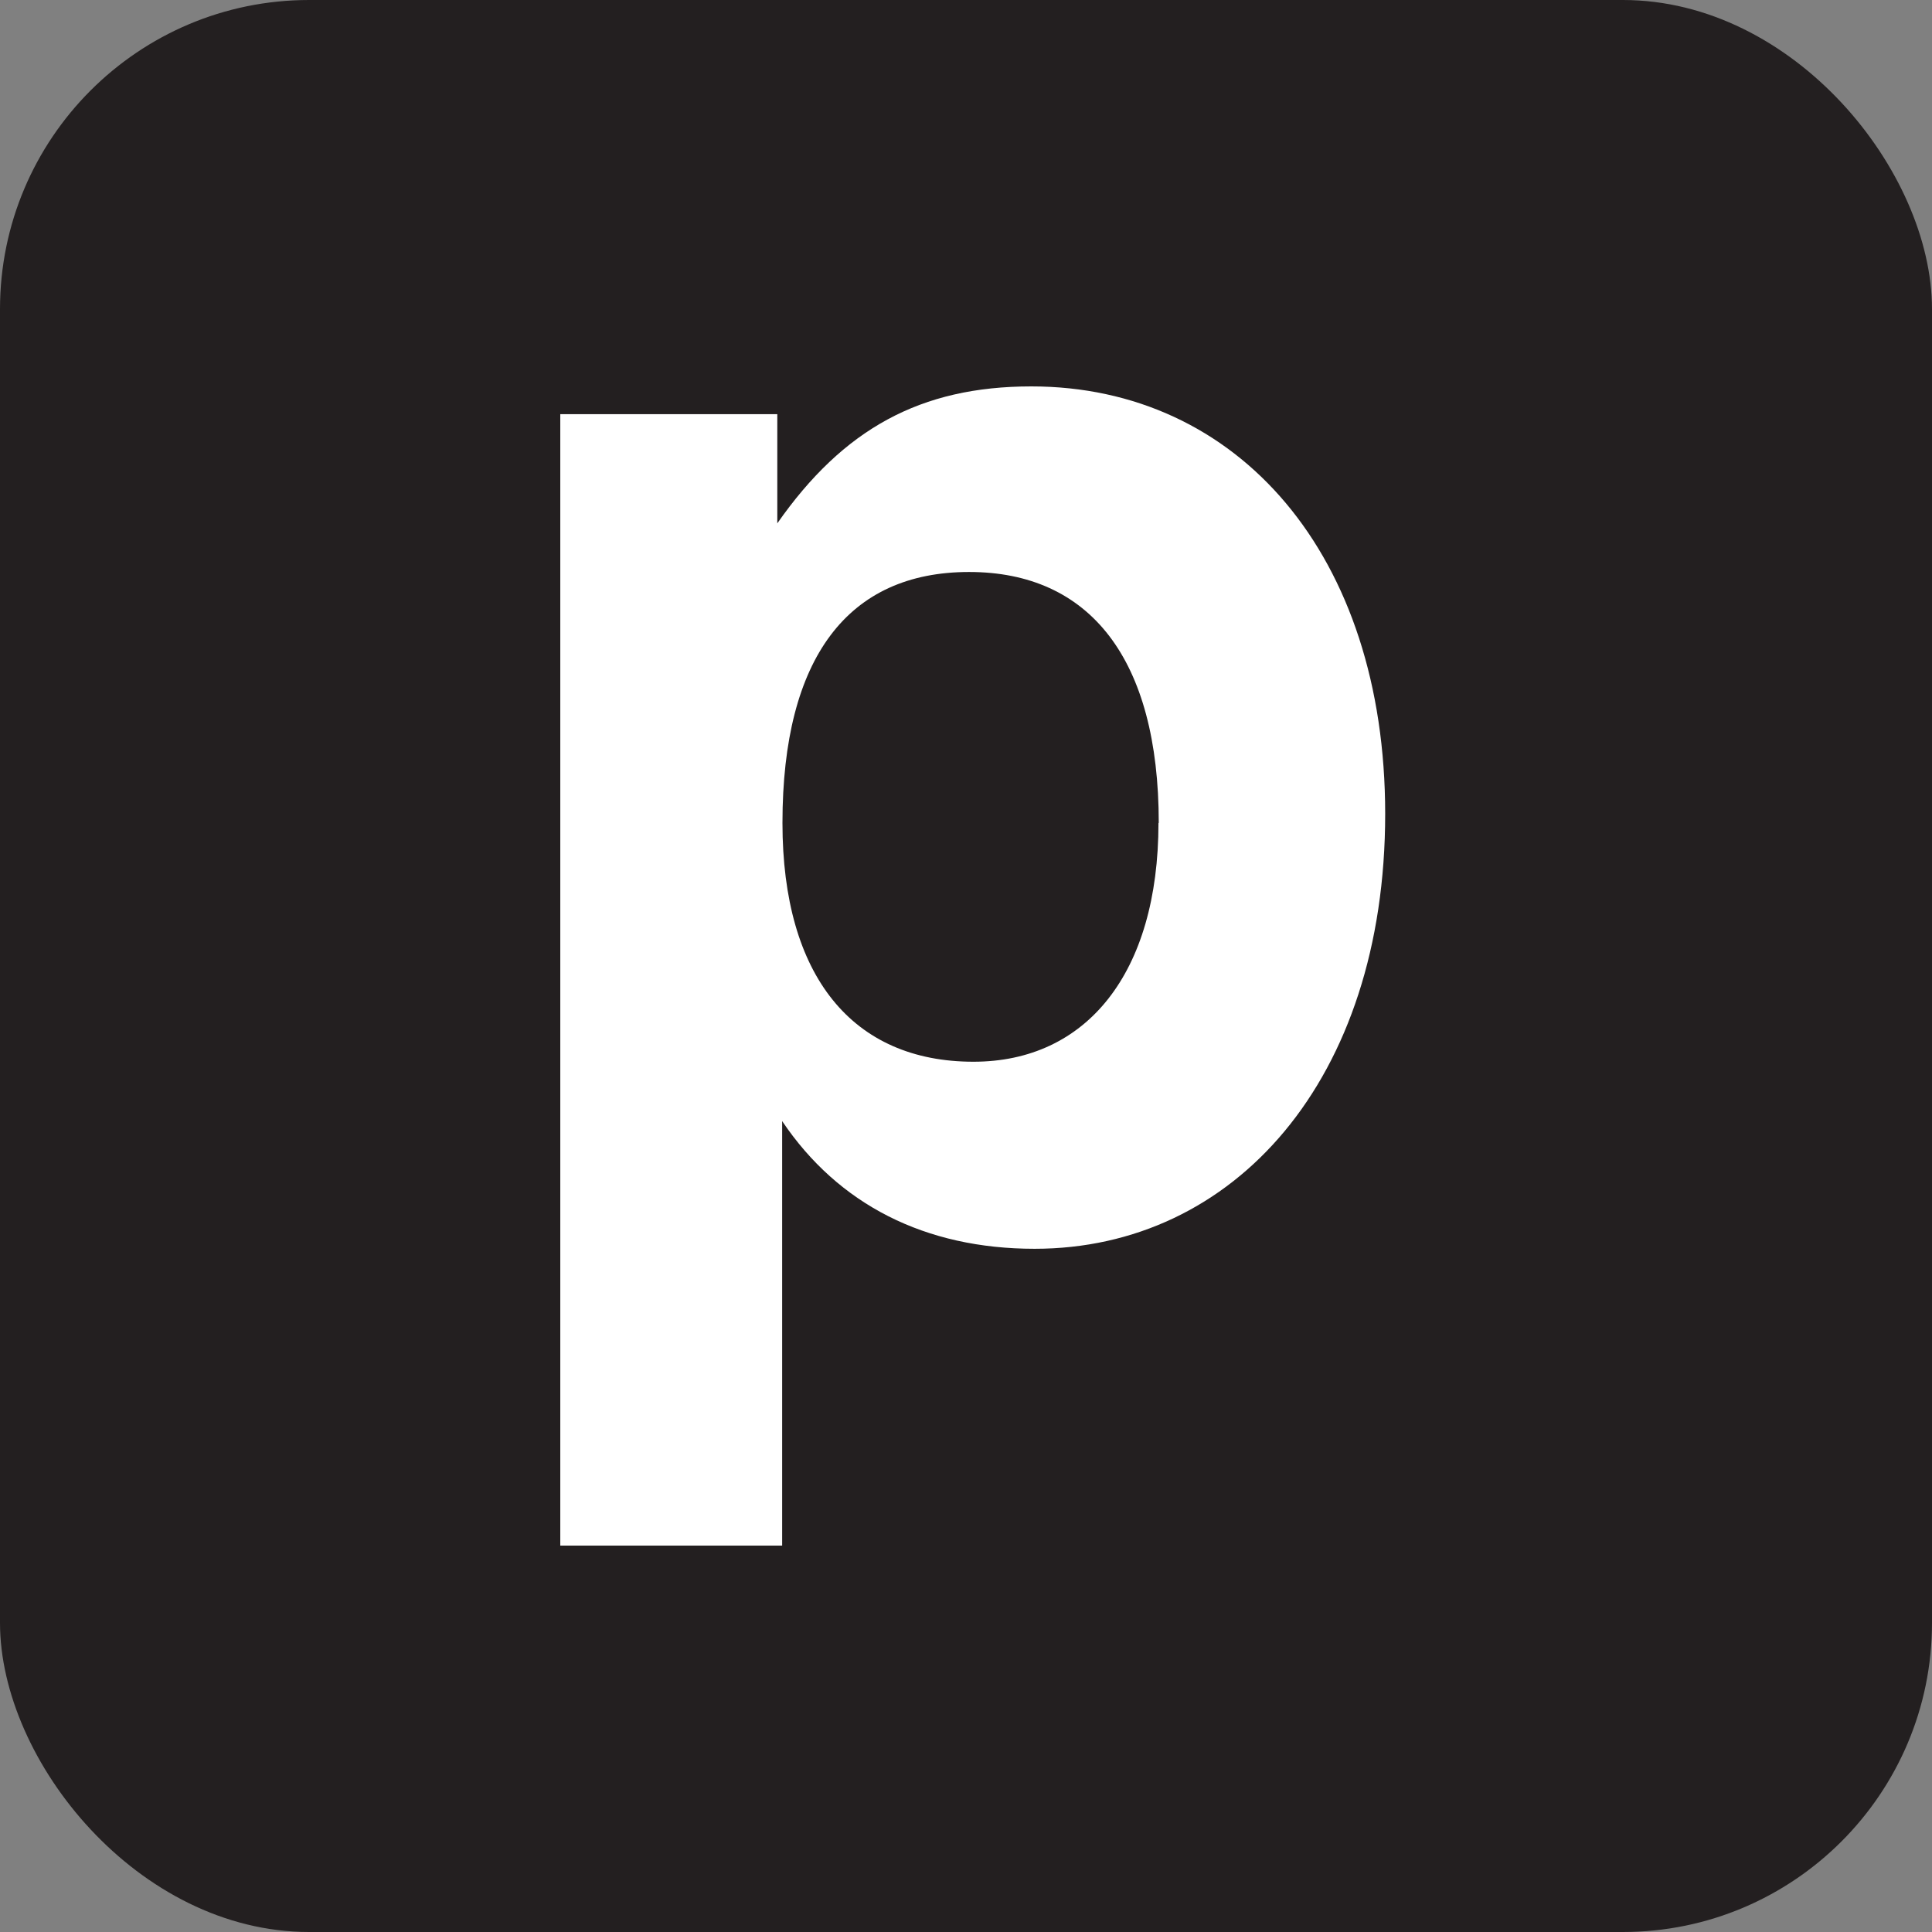
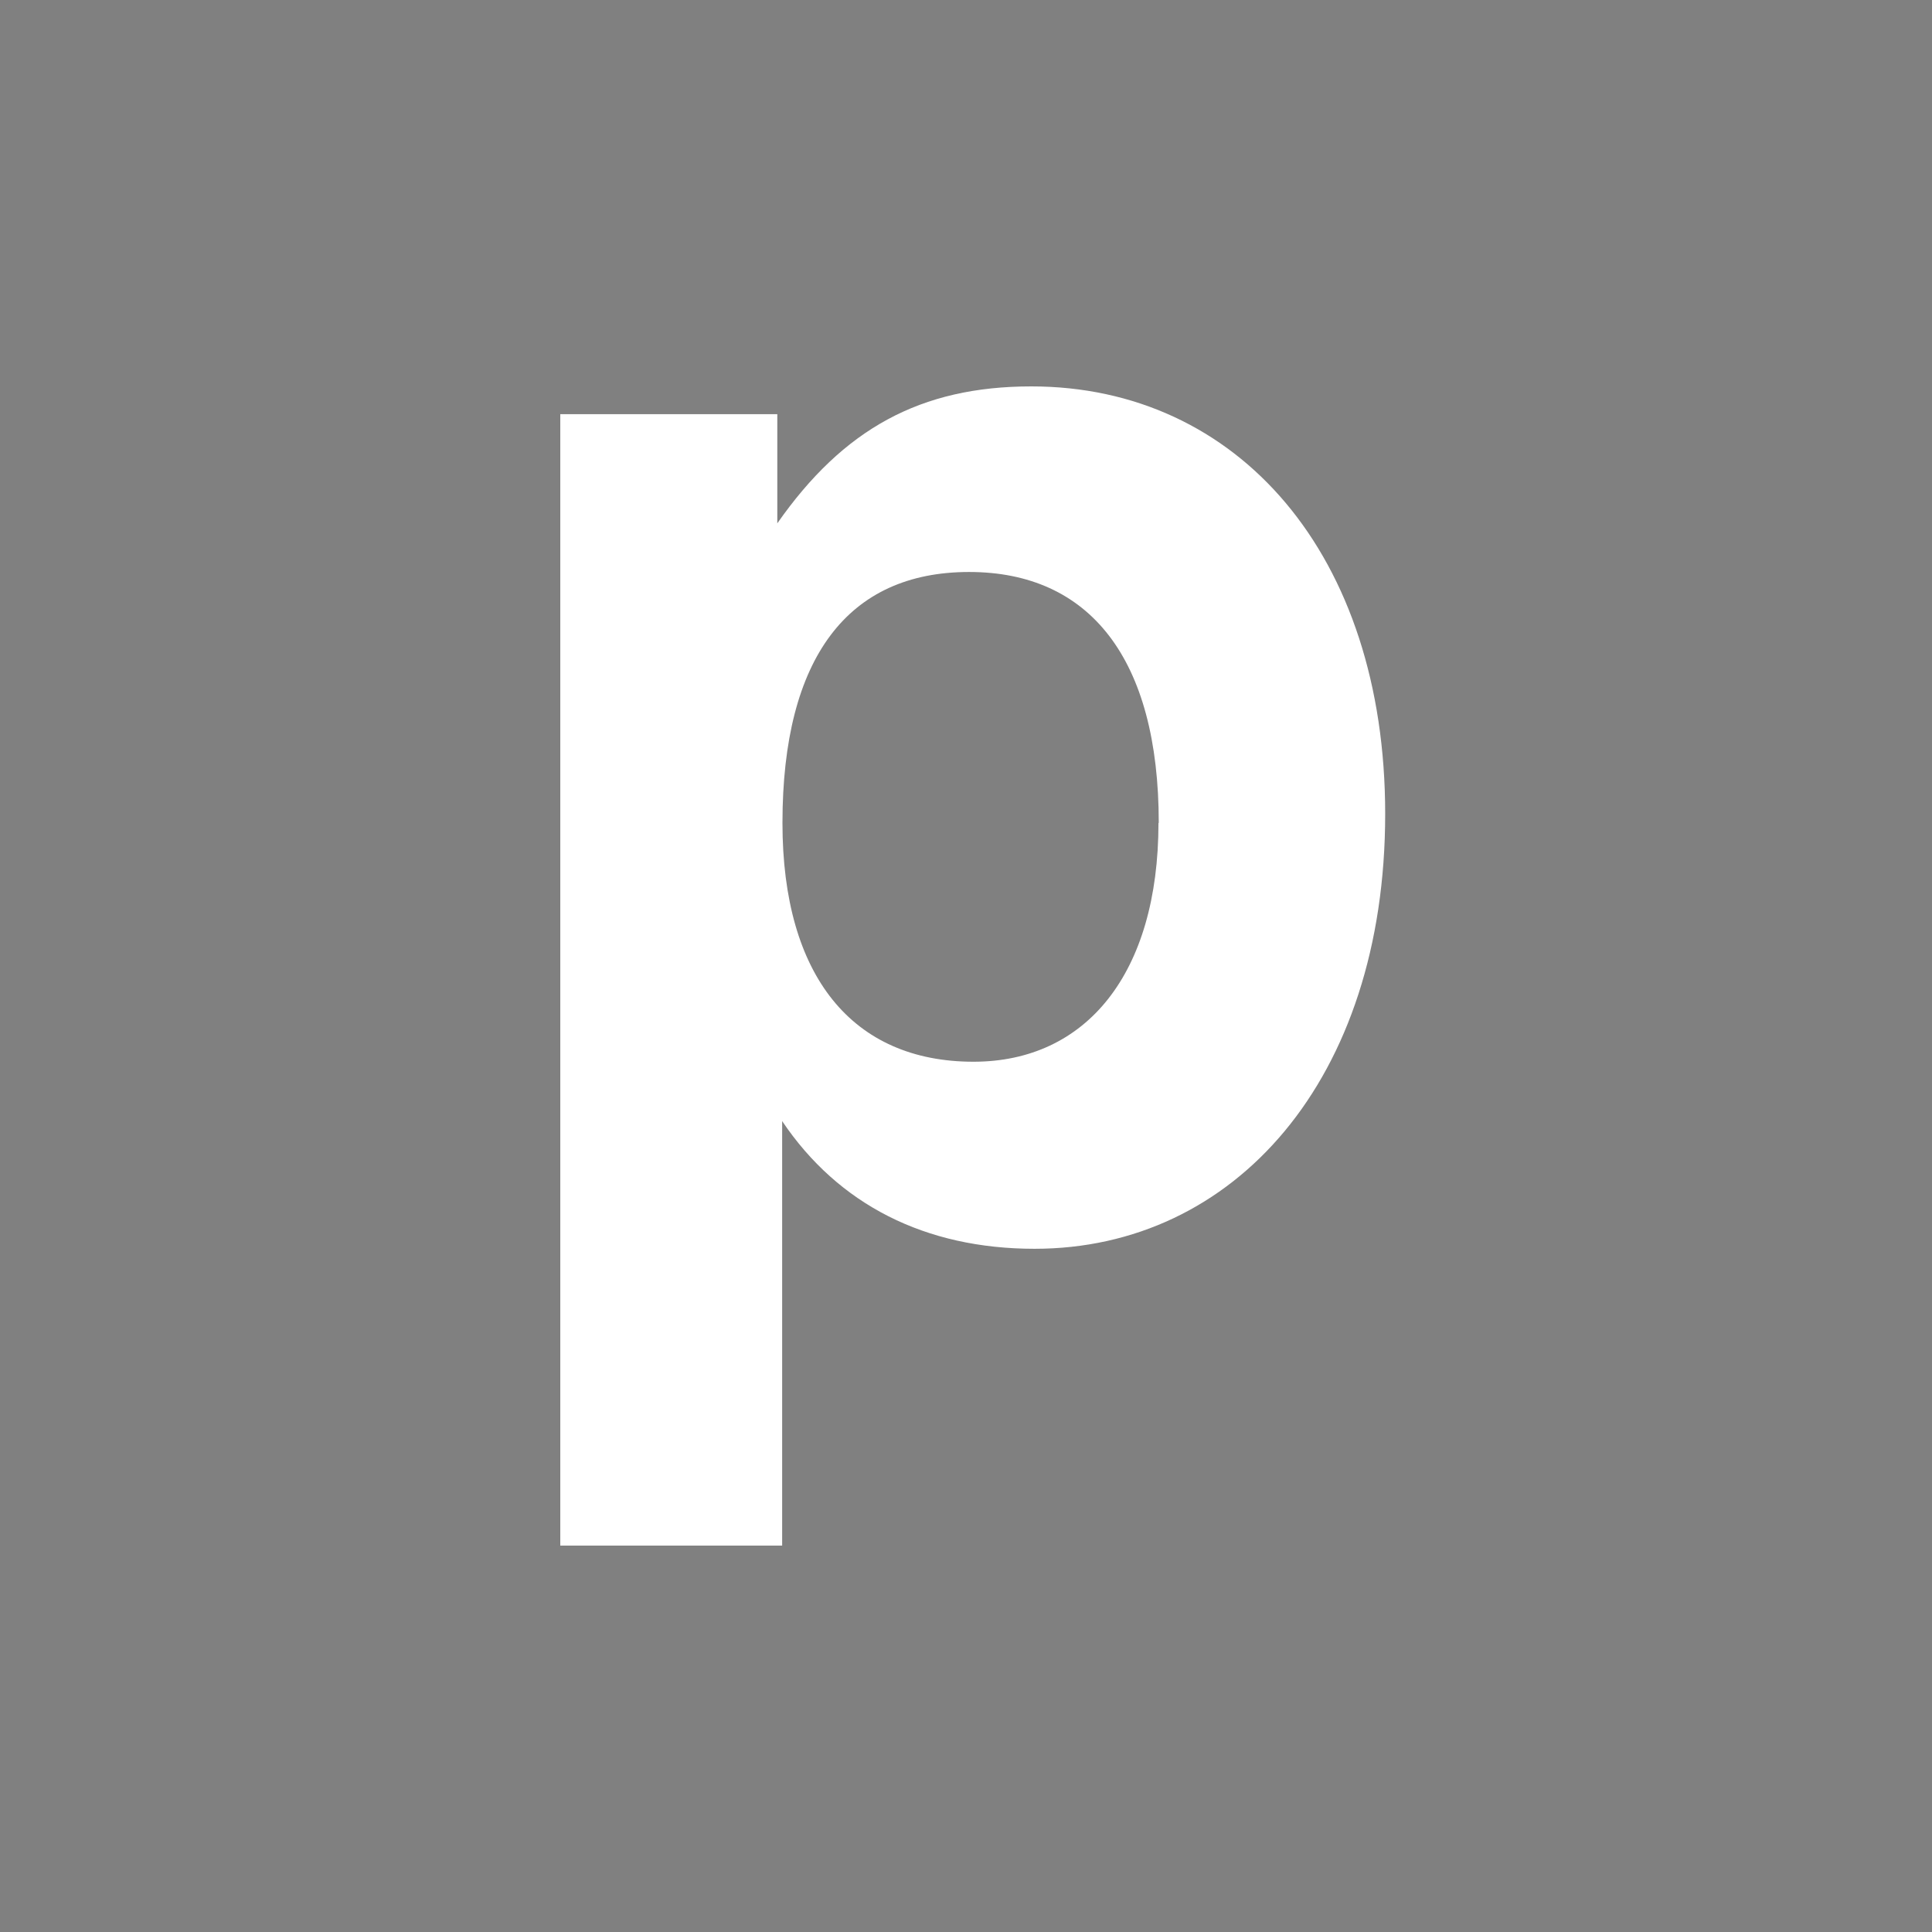
<svg xmlns="http://www.w3.org/2000/svg" width="100" height="100" viewBox="0 0 100 100" fill="none">
  <rect x="0" y="0" width="100" height="100" fill="#808080" stroke="none" />
-   <rect width="100" height="100" rx="16" fill="#231F20" />
  <path d="M59.962 42.596C59.962 50.392 56.22 54.955 50.387 54.955C44.143 54.955 40.5 50.544 40.5 42.596C40.5 34.017 43.914 29.606 50.159 29.606C56.403 29.606 59.977 34.093 59.977 42.596M29 80H40.484V58.028C43.397 62.355 47.892 64.637 53.551 64.637C63.871 64.637 71.697 55.898 71.697 42.124C71.697 28.739 64.092 20 53.383 20C47.641 20 43.648 22.206 40.233 27.088V21.437H29V80Z" fill="white" />
</svg>